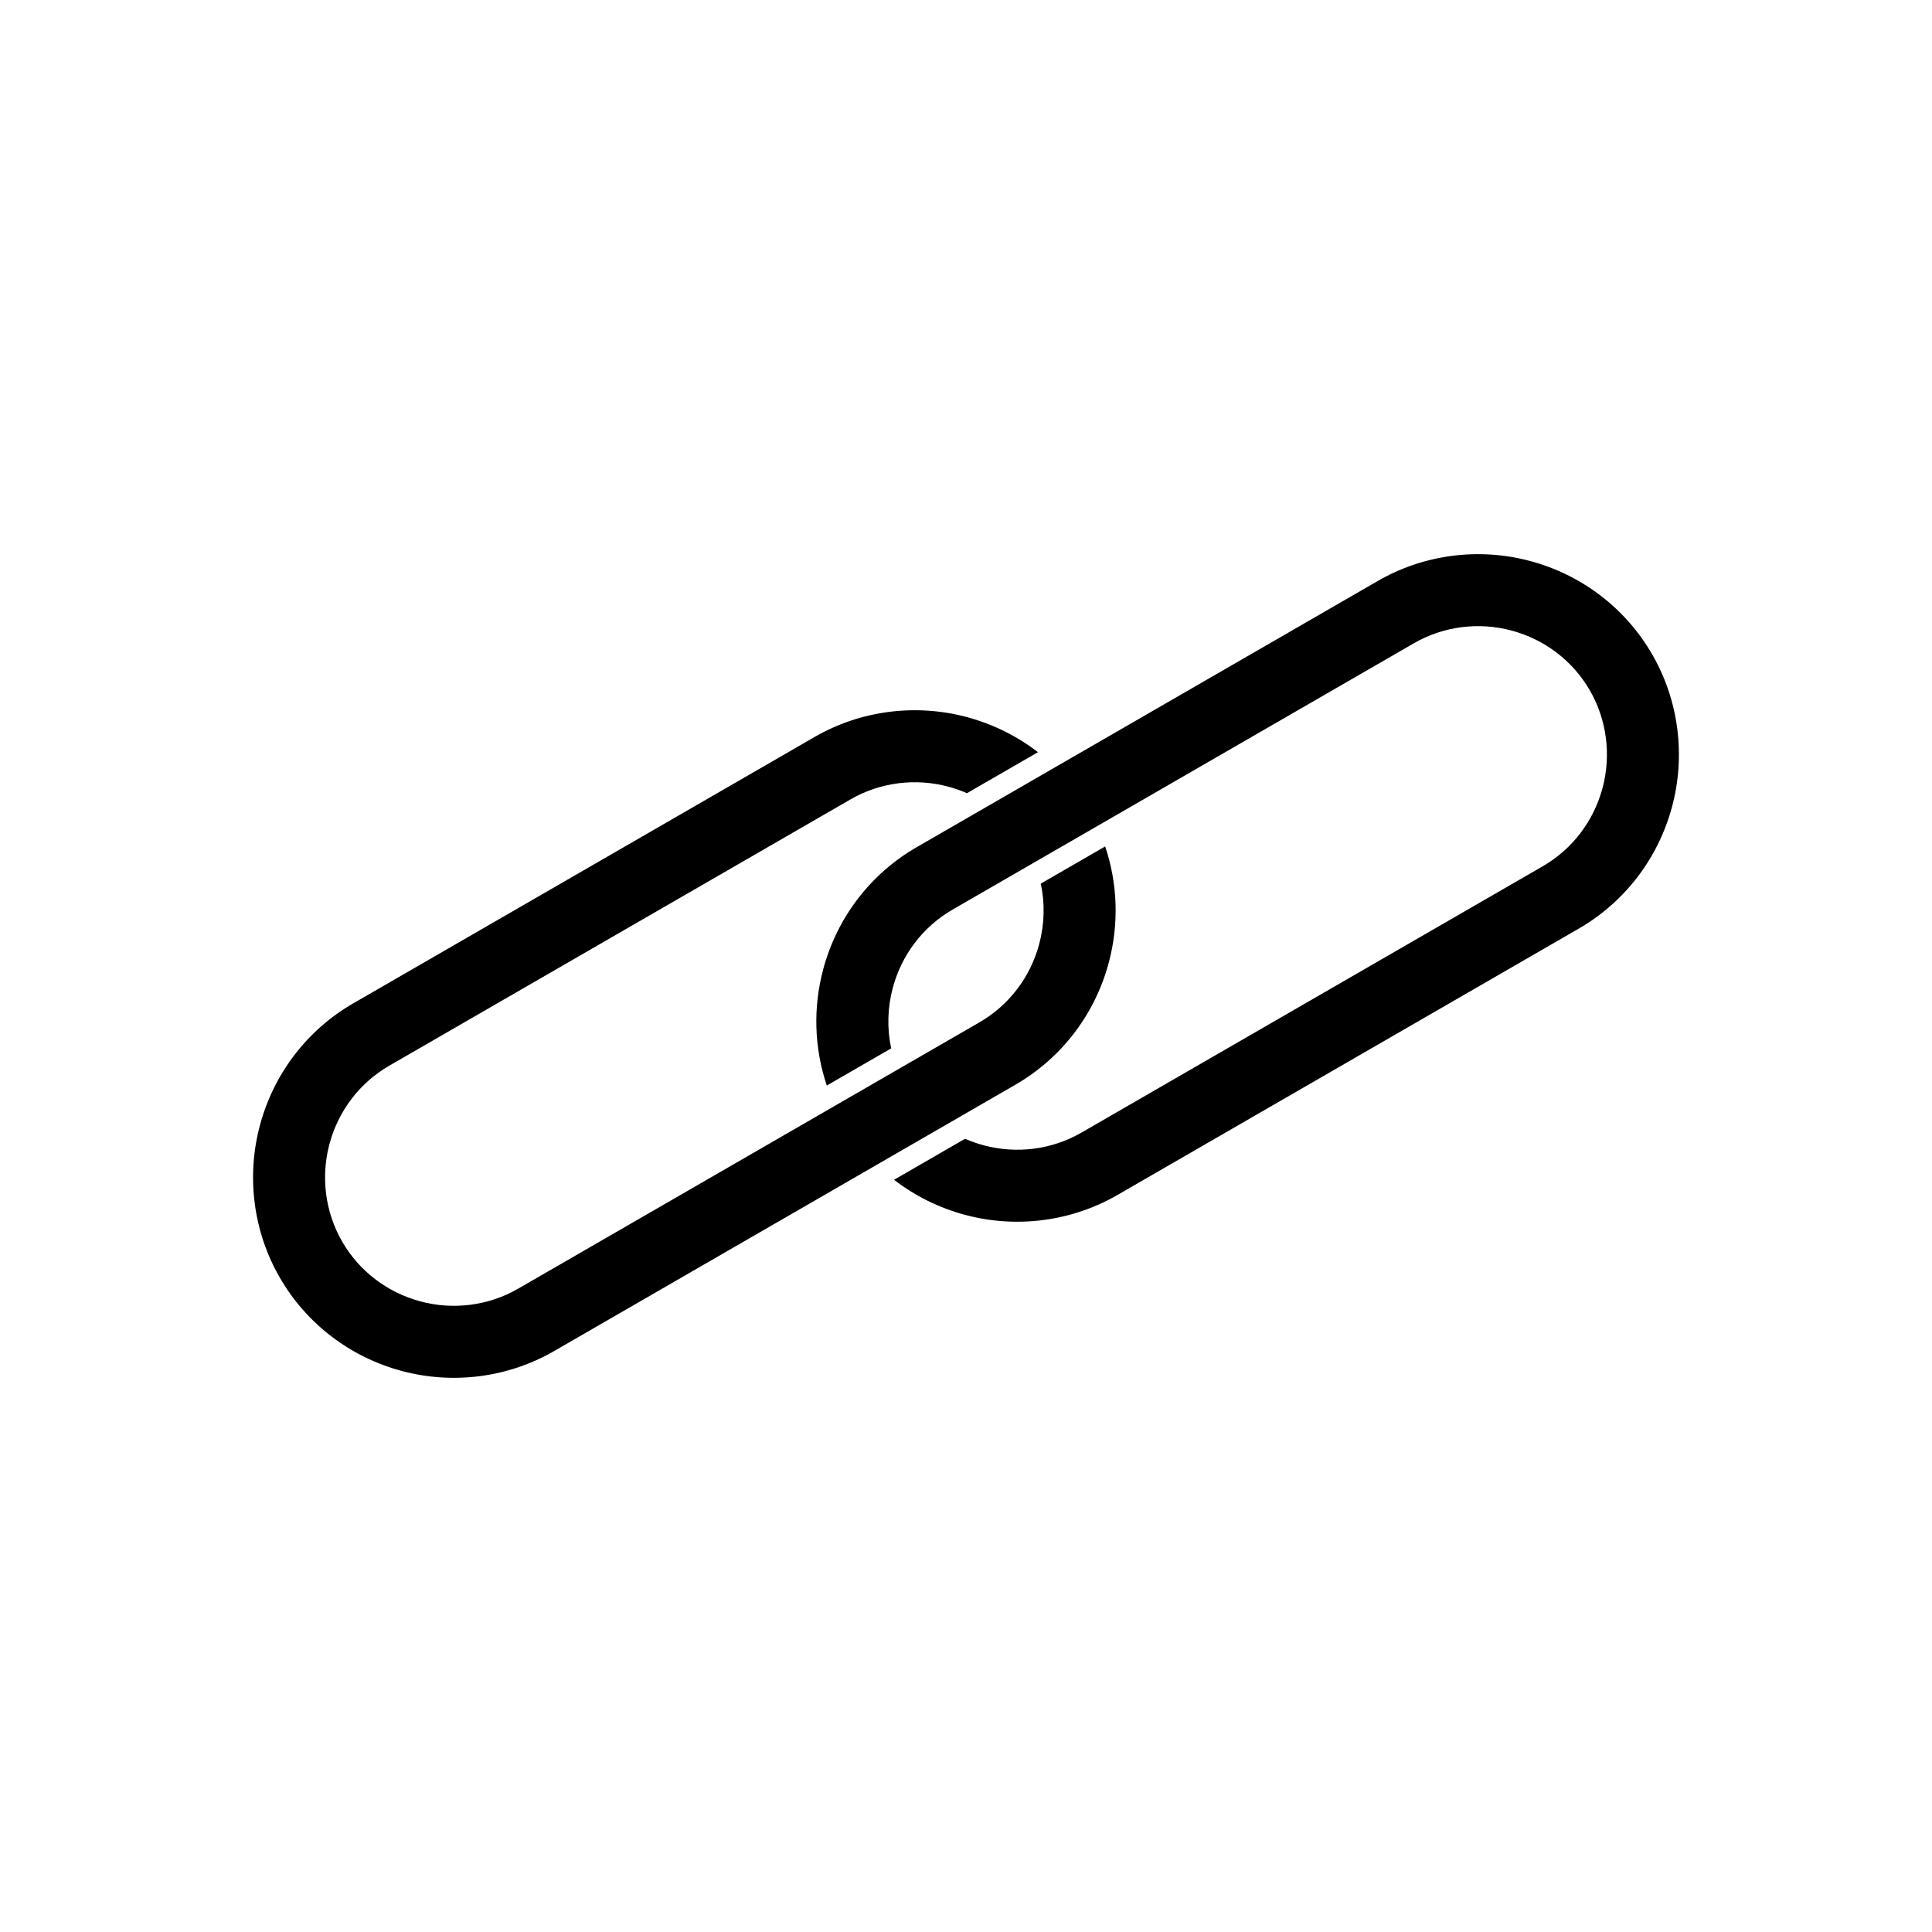
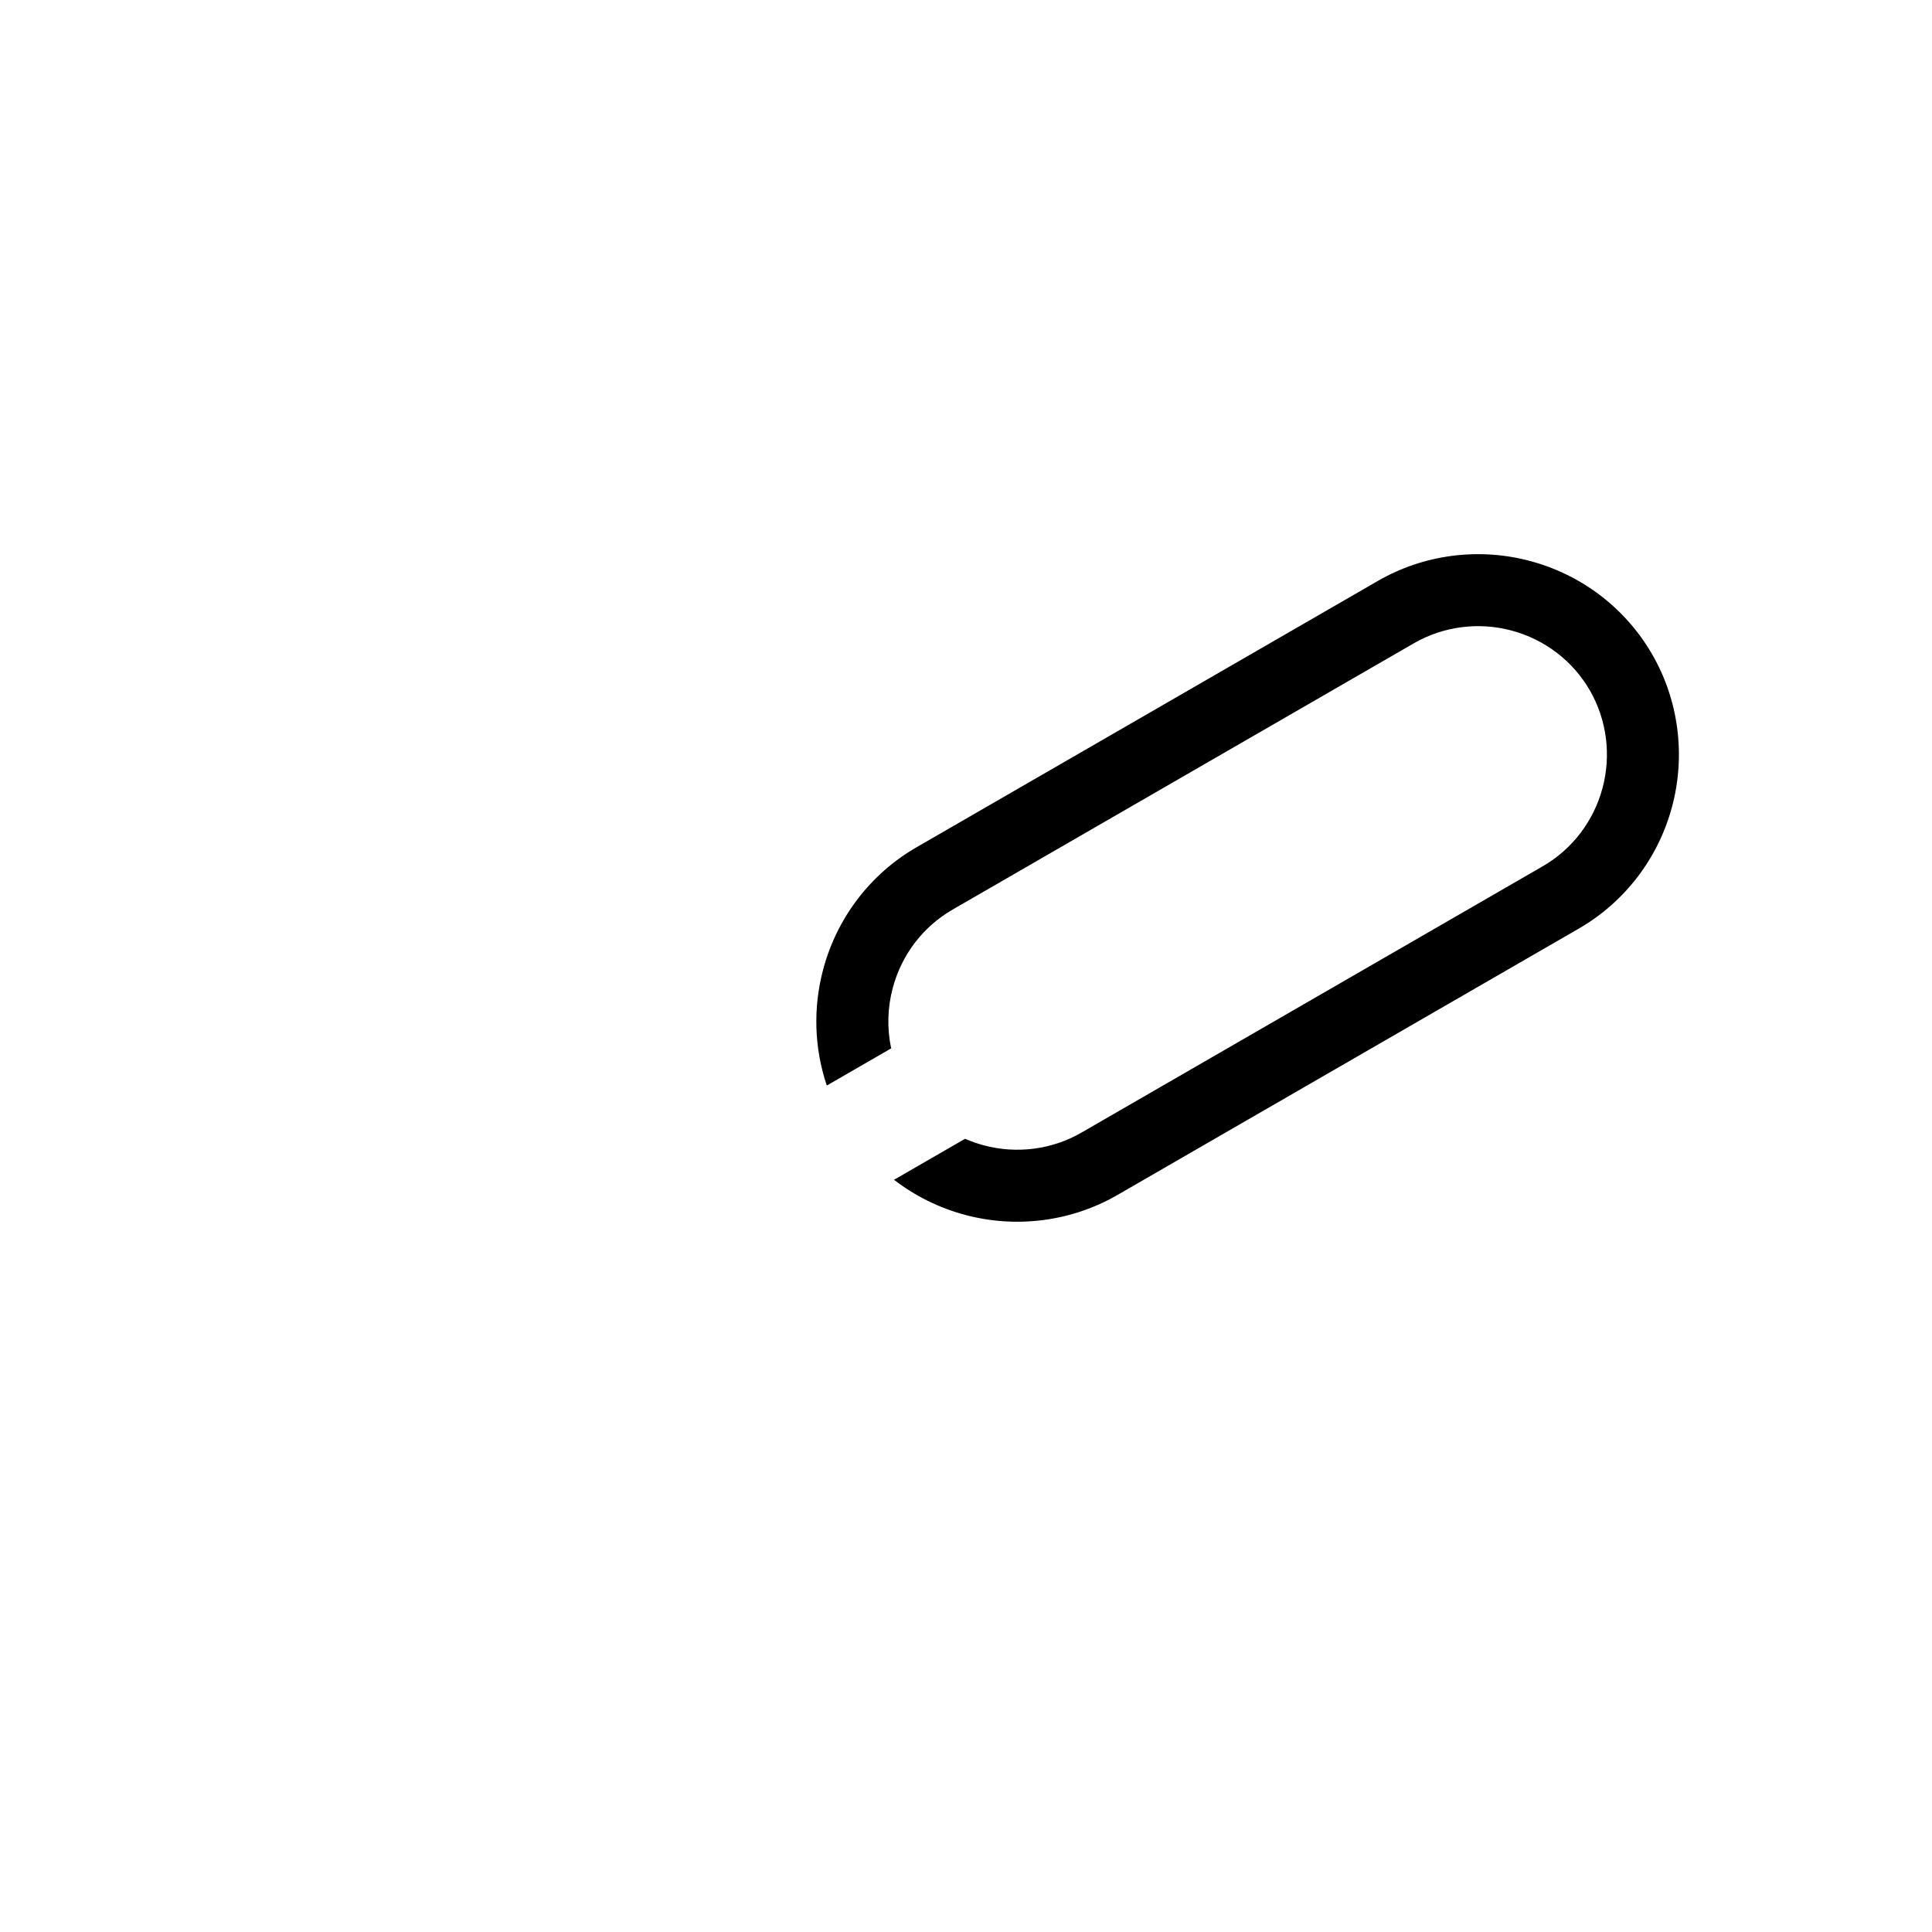
<svg xmlns="http://www.w3.org/2000/svg" fill="#000000" width="800px" height="800px" version="1.1" viewBox="144 144 512 512">
  <g fill-rule="evenodd">
-     <path d="m237.63 409.89 122.25-70.586c12.191-7.039 26.777-8.906 40.363-5.266 6.828 1.828 13.238 4.988 18.828 9.301l-18.824 10.867c-1.598-0.703-3.254-1.281-4.945-1.734-8.715-2.336-18.059-1.156-25.883 3.359l-122.25 70.582c-7.859 4.539-13.504 11.977-15.852 20.734-2.336 8.715-1.156 18.059 3.359 25.883 4.539 7.859 11.977 13.504 20.734 15.852 8.715 2.336 18.059 1.156 25.883-3.359l122.25-70.582c7.859-4.539 13.504-11.977 15.848-20.734 1.406-5.246 1.555-10.762 0.43-16.043l17.055-9.848c3.356 9.934 3.672 20.66 0.949 30.828-3.656 13.652-12.492 25.25-24.742 32.324l-122.25 70.586c-12.191 7.039-26.777 8.906-40.363 5.266-13.652-3.656-25.25-12.492-32.324-24.742-7.039-12.191-8.906-26.777-5.266-40.363 3.656-13.652 12.492-25.25 24.742-32.324z" />
    <path d="m386.9 368.53 122.26-70.586c12.191-7.039 26.777-8.906 40.363-5.266 13.652 3.656 25.25 12.492 32.324 24.738 7.039 12.191 8.906 26.777 5.266 40.363-3.656 13.652-12.492 25.25-24.742 32.324l-122.25 70.586c-12.191 7.039-26.777 8.906-40.363 5.266-6.828-1.828-13.238-4.988-18.828-9.301l18.824-10.867c1.602 0.703 3.254 1.281 4.945 1.734 8.715 2.336 18.059 1.156 25.883-3.359l122.25-70.586c7.859-4.539 13.504-11.977 15.852-20.734 2.336-8.715 1.156-18.059-3.359-25.883-4.539-7.859-11.977-13.504-20.734-15.852-8.715-2.336-18.059-1.156-25.883 3.359l-122.26 70.586c-7.859 4.539-13.504 11.977-15.848 20.734-1.406 5.246-1.555 10.762-0.43 16.043l-17.055 9.848c-3.356-9.934-3.672-20.66-0.949-30.828 3.656-13.652 12.492-25.25 24.742-32.324z" />
  </g>
</svg>